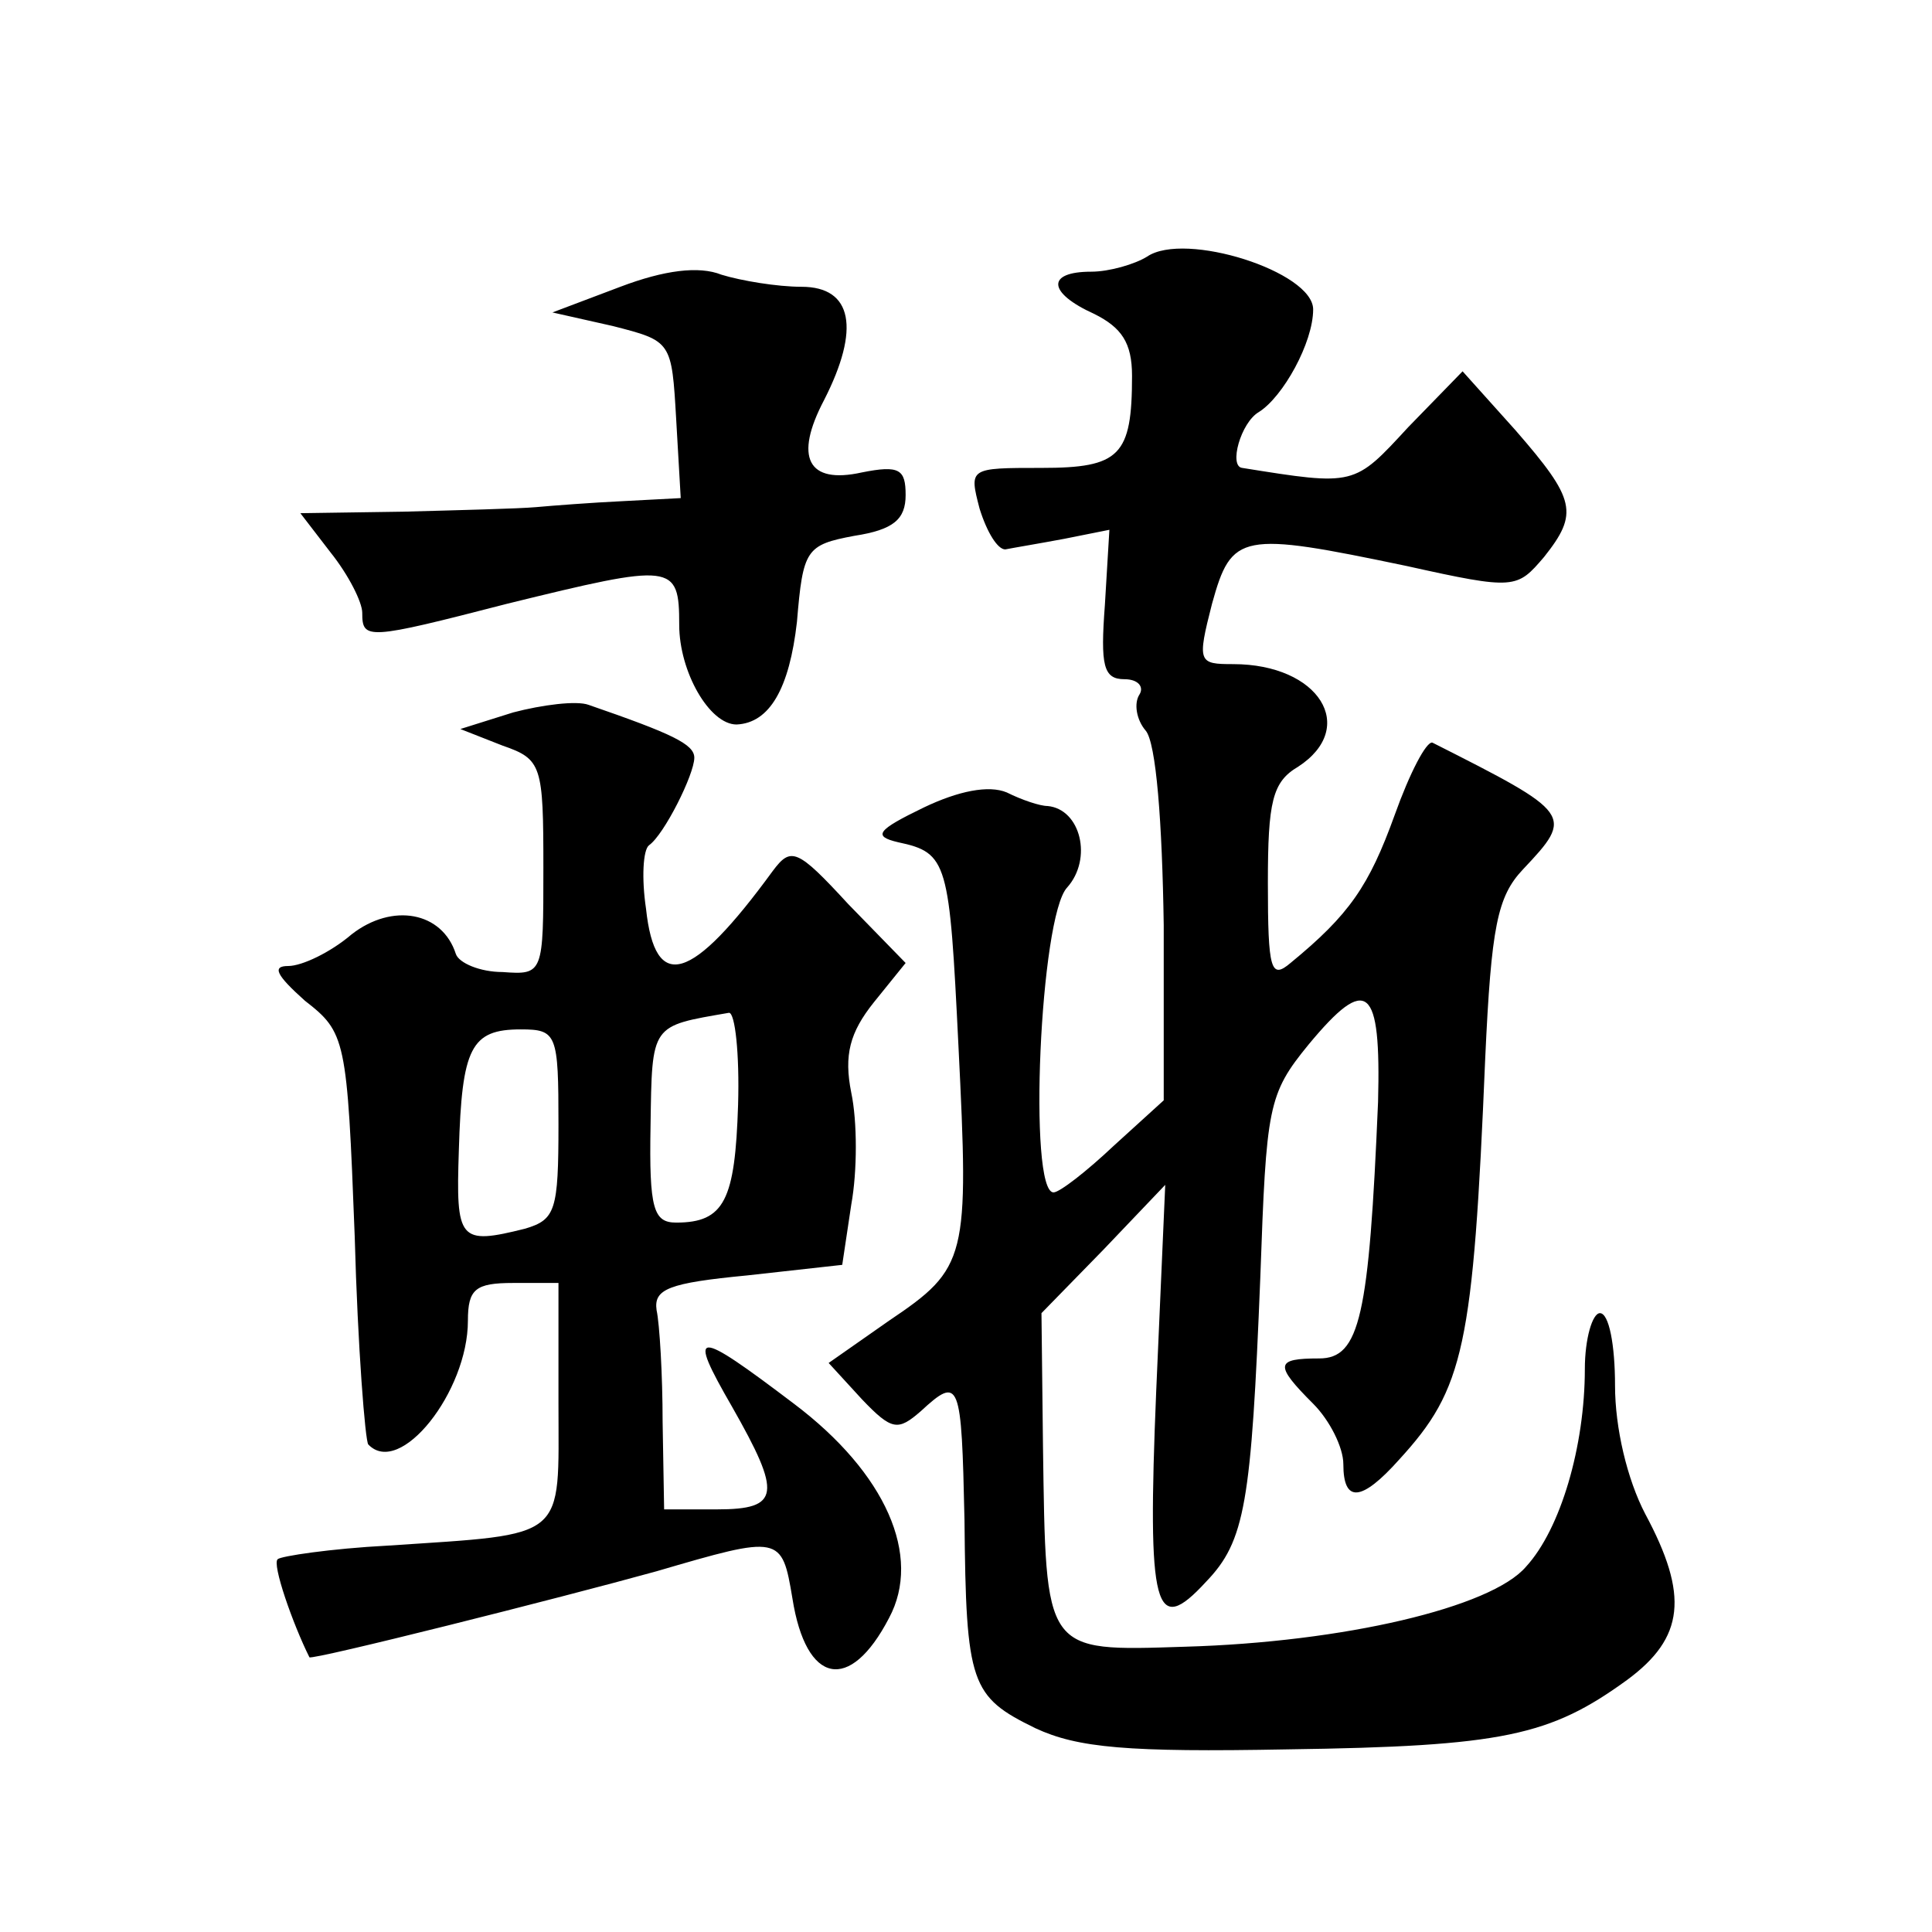
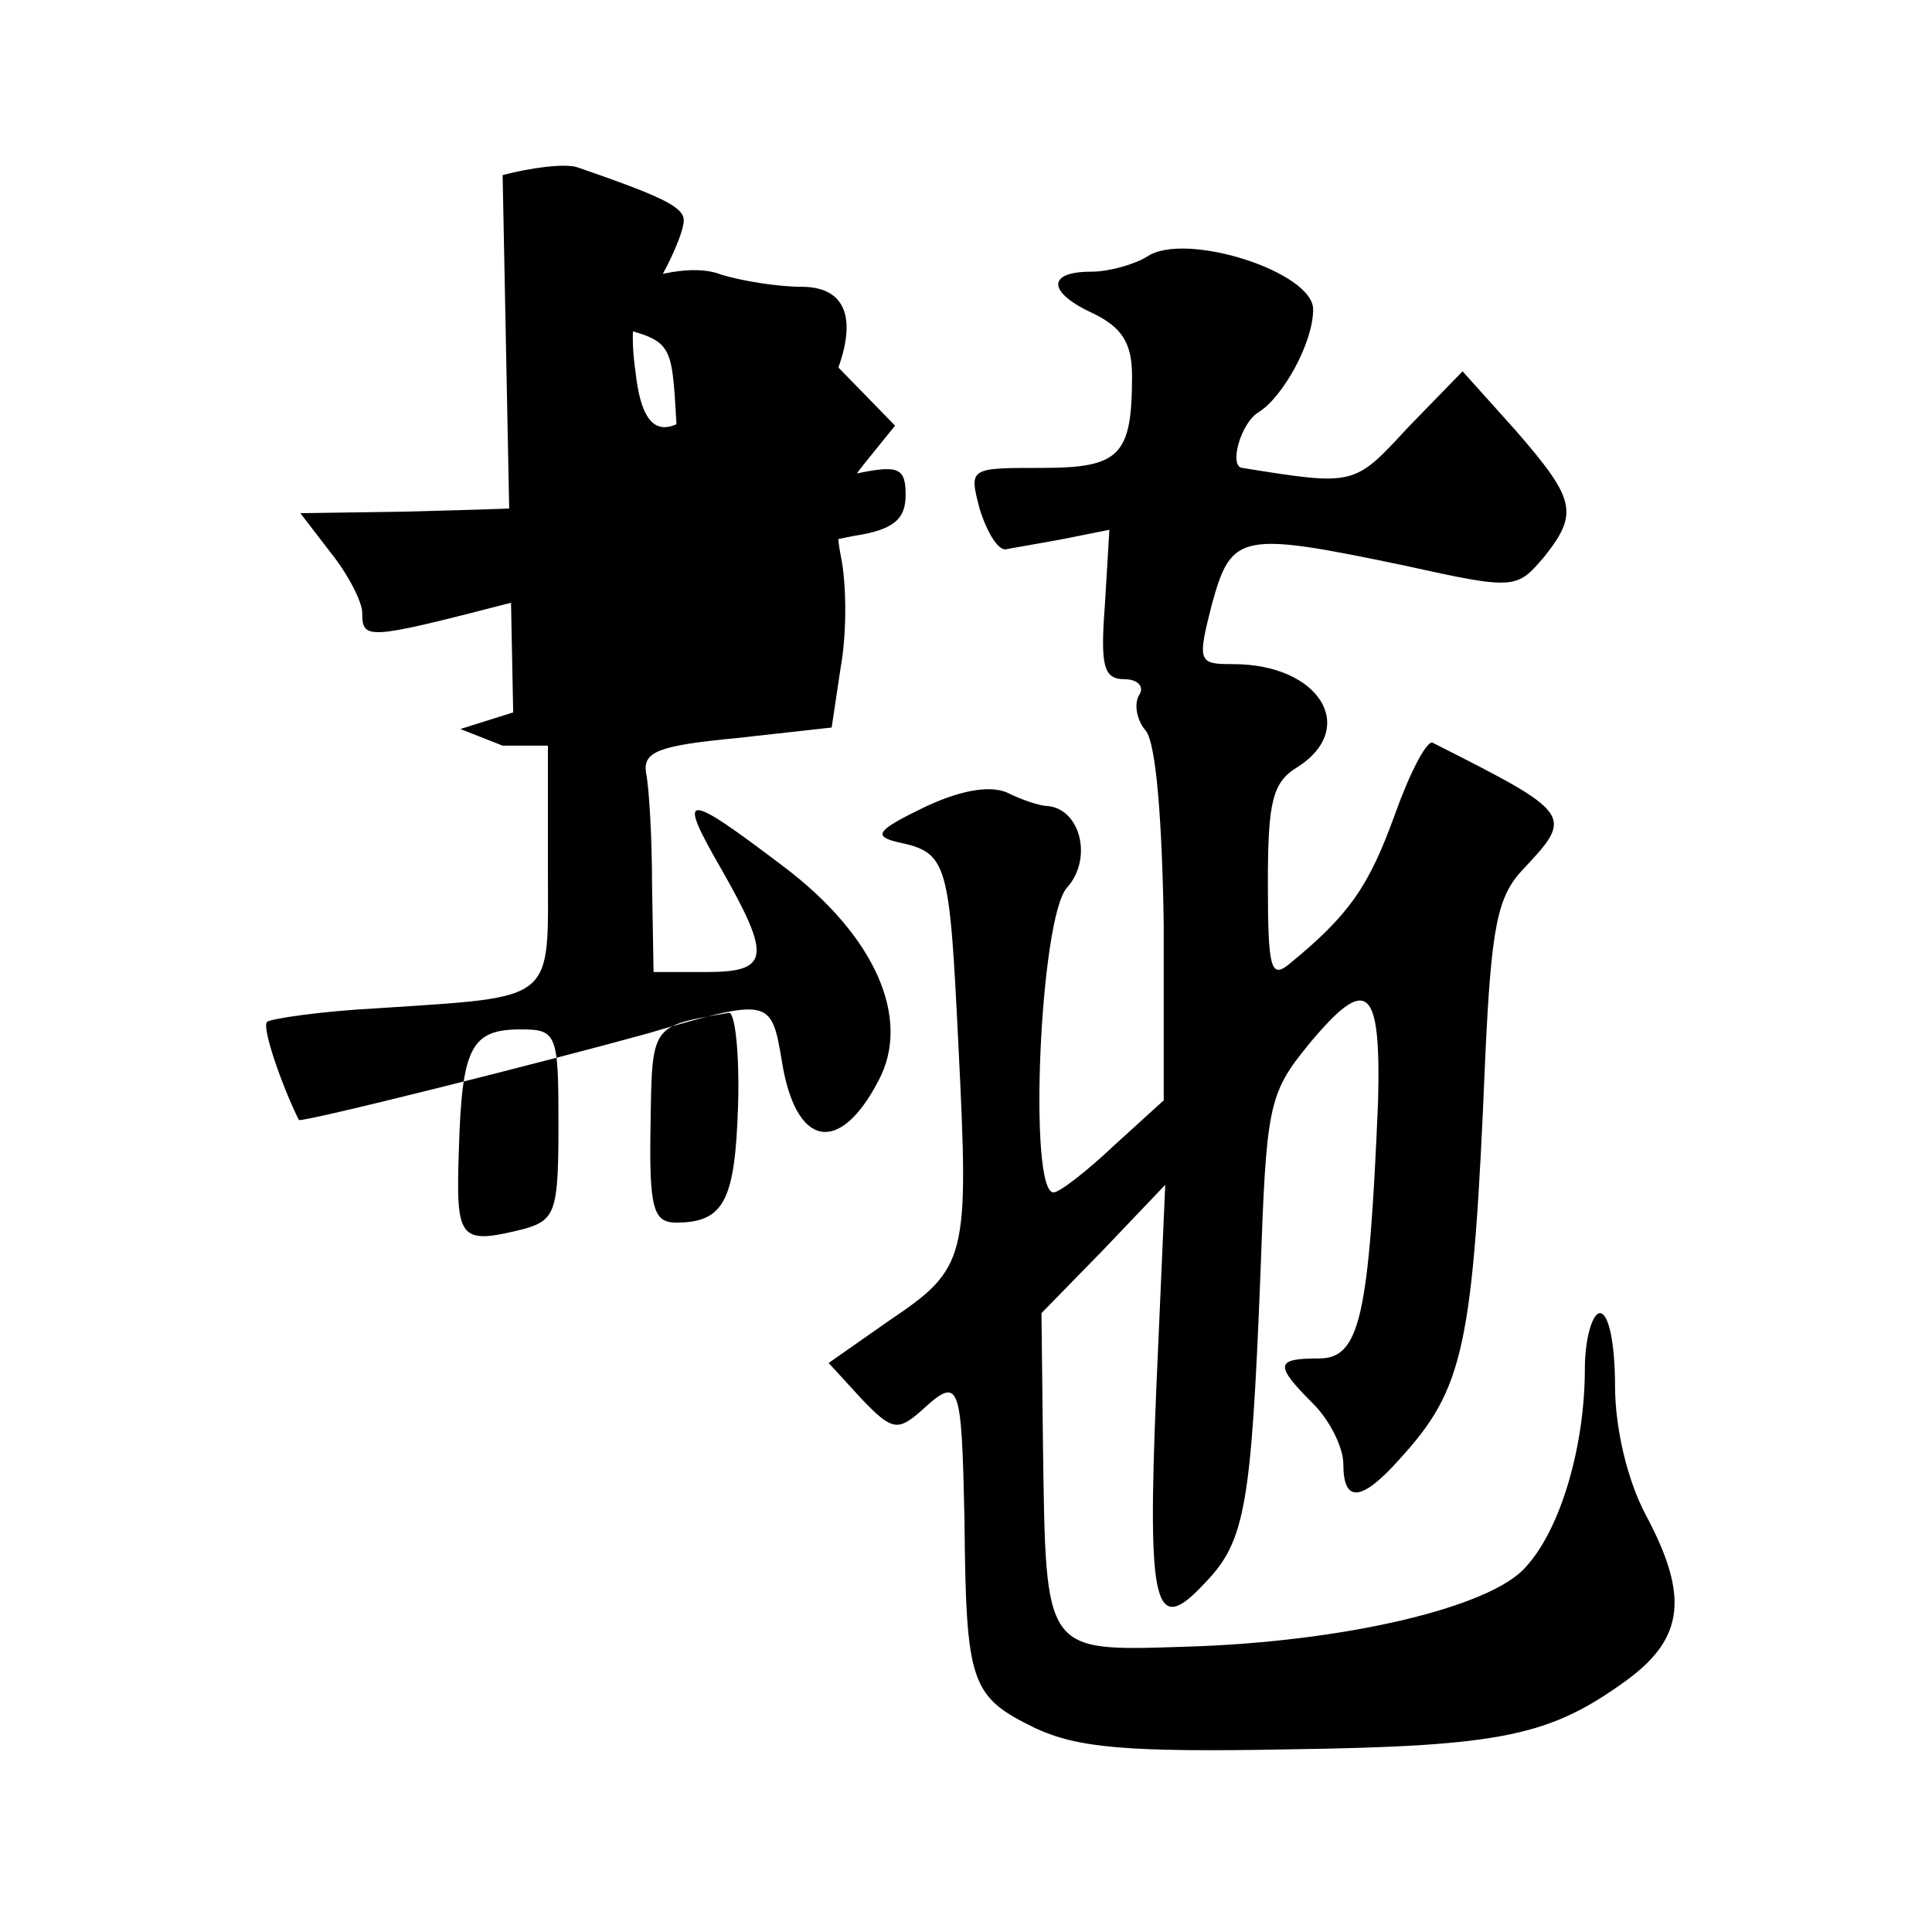
<svg xmlns="http://www.w3.org/2000/svg" version="1.0" width="128pt" height="128pt" viewBox="0 0 128 128" preserveAspectRatio="xMidYMid meet">
  <g transform="translate(0,128) scale(0.1,-0.1)" fill="#0" stroke="none">
-     <path d="M760 1110 c-8 -5 -25 -10 -37 -10 -30 0 -29 -14 2 -28 18 -9 25 -19 25 -41 0 -53 -8 -61 -60 -61 -48 0 -48 0 -41 -27 5 -16 12 -27 17 -27 5 1 23 4 39 7 l30 6 -3 -50 c-3 -40 -1 -49 13 -49 9 0 13 -5 10 -10 -4 -6 -2 -17 4 -24 7 -8 11 -61 12 -129 l0 -116 -33 -30 c-18 -17 -36 -31 -40 -31 -17 0 -9 183 9 202 17 19 9 52 -13 54 -5 0 -17 4 -27 9 -12 5 -32 1 -55 -10 -31 -15 -34 -19 -17 -23 33 -7 34 -13 40 -135 7 -141 6 -147 -46 -182 l-40 -28 22 -24 c20 -21 24 -21 39 -8 26 24 27 20 29 -72 1 -109 4 -117 47 -138 28 -13 61 -16 167 -14 143 2 174 9 225 46 38 28 41 56 12 110 -12 23 -20 57 -20 85 0 27 -4 48 -10 48 -5 0 -10 -17 -10 -37 0 -51 -16 -106 -39 -131 -23 -27 -121 -50 -226 -53 -94 -3 -92 -5 -94 133 l-1 88 41 42 41 43 -6 -137 c-6 -145 -1 -163 33 -126 26 27 30 52 36 202 4 113 5 121 32 154 39 47 48 39 46 -38 -6 -142 -12 -170 -39 -170 -29 0 -30 -4 -4 -30 11 -11 20 -29 20 -40 0 -26 12 -25 37 3 43 47 49 74 57 266 4 87 8 107 25 125 34 36 33 37 -60 84 -4 1 -15 -20 -25 -48 -17 -47 -30 -66 -69 -98 -13 -11 -15 -5 -15 53 0 54 3 67 20 77 40 26 14 68 -43 68 -23 0 -24 1 -14 40 13 47 19 48 129 25 72 -16 73 -15 91 6 23 29 21 38 -19 84 l-35 39 -36 -37 c-36 -39 -35 -39 -110 -27 -9 1 -1 30 11 37 16 10 36 46 36 68 0 25 -85 52 -110 35z M411 1090 l-45 -17 40 -9 c39 -10 39 -10 42 -62 l3 -52 -38 -2 c-21 -1 -47 -3 -58 -4 -11 -1 -51 -2 -88 -3 l-68 -1 20 -26 c12 -15 21 -33 21 -40 0 -18 3 -18 96 6 110 27 114 27 114 -14 0 -31 20 -66 38 -66 22 1 35 24 40 68 4 48 6 51 38 57 26 4 34 11 34 27 0 17 -4 20 -29 15 -36 -8 -45 10 -25 48 24 47 19 75 -15 75 -16 0 -40 4 -53 8 -15 6 -38 3 -67 -8z M340 808 l-35 -11 28 -11 c26 -9 27 -13 27 -81 0 -70 0 -71 -27 -69 -15 0 -29 6 -31 12 -9 28 -42 34 -69 13 -14 -12 -33 -21 -42 -21 -11 0 -8 -6 11 -23 27 -21 28 -25 33 -156 2 -74 7 -136 9 -138 21 -22 66 35 66 82 0 21 5 25 30 25 l30 0 0 -80 c0 -91 7 -86 -113 -94 -38 -2 -71 -7 -73 -9 -4 -3 10 -43 21 -65 2 -2 165 39 230 57 82 24 83 24 90 -18 9 -57 38 -63 64 -13 22 41 -2 96 -63 142 -66 50 -71 50 -41 -2 33 -58 32 -68 -10 -68 l-35 0 -1 58 c0 31 -2 65 -4 74 -2 14 8 18 60 23 l63 7 6 40 c4 22 4 55 0 74 -5 25 -1 40 15 60 l21 26 -38 39 c-34 37 -38 38 -50 22 -54 -74 -78 -81 -84 -25 -3 20 -2 39 2 42 10 7 30 47 30 58 0 9 -15 16 -70 35 -8 3 -31 0 -50 -5z m149 -260 c-2 -63 -9 -78 -41 -78 -15 0 -18 9 -17 64 1 68 0 66 52 75 4 0 7 -27 6 -61z m-119 -13 c0 -57 -2 -63 -22 -69 -44 -11 -46 -8 -44 52 2 68 8 80 41 80 24 0 25 -3 25 -63z" />
+     <path d="M760 1110 c-8 -5 -25 -10 -37 -10 -30 0 -29 -14 2 -28 18 -9 25 -19 25 -41 0 -53 -8 -61 -60 -61 -48 0 -48 0 -41 -27 5 -16 12 -27 17 -27 5 1 23 4 39 7 l30 6 -3 -50 c-3 -40 -1 -49 13 -49 9 0 13 -5 10 -10 -4 -6 -2 -17 4 -24 7 -8 11 -61 12 -129 l0 -116 -33 -30 c-18 -17 -36 -31 -40 -31 -17 0 -9 183 9 202 17 19 9 52 -13 54 -5 0 -17 4 -27 9 -12 5 -32 1 -55 -10 -31 -15 -34 -19 -17 -23 33 -7 34 -13 40 -135 7 -141 6 -147 -46 -182 l-40 -28 22 -24 c20 -21 24 -21 39 -8 26 24 27 20 29 -72 1 -109 4 -117 47 -138 28 -13 61 -16 167 -14 143 2 174 9 225 46 38 28 41 56 12 110 -12 23 -20 57 -20 85 0 27 -4 48 -10 48 -5 0 -10 -17 -10 -37 0 -51 -16 -106 -39 -131 -23 -27 -121 -50 -226 -53 -94 -3 -92 -5 -94 133 l-1 88 41 42 41 43 -6 -137 c-6 -145 -1 -163 33 -126 26 27 30 52 36 202 4 113 5 121 32 154 39 47 48 39 46 -38 -6 -142 -12 -170 -39 -170 -29 0 -30 -4 -4 -30 11 -11 20 -29 20 -40 0 -26 12 -25 37 3 43 47 49 74 57 266 4 87 8 107 25 125 34 36 33 37 -60 84 -4 1 -15 -20 -25 -48 -17 -47 -30 -66 -69 -98 -13 -11 -15 -5 -15 53 0 54 3 67 20 77 40 26 14 68 -43 68 -23 0 -24 1 -14 40 13 47 19 48 129 25 72 -16 73 -15 91 6 23 29 21 38 -19 84 l-35 39 -36 -37 c-36 -39 -35 -39 -110 -27 -9 1 -1 30 11 37 16 10 36 46 36 68 0 25 -85 52 -110 35z M411 1090 l-45 -17 40 -9 c39 -10 39 -10 42 -62 l3 -52 -38 -2 c-21 -1 -47 -3 -58 -4 -11 -1 -51 -2 -88 -3 l-68 -1 20 -26 c12 -15 21 -33 21 -40 0 -18 3 -18 96 6 110 27 114 27 114 -14 0 -31 20 -66 38 -66 22 1 35 24 40 68 4 48 6 51 38 57 26 4 34 11 34 27 0 17 -4 20 -29 15 -36 -8 -45 10 -25 48 24 47 19 75 -15 75 -16 0 -40 4 -53 8 -15 6 -38 3 -67 -8z M340 808 l-35 -11 28 -11 l30 0 0 -80 c0 -91 7 -86 -113 -94 -38 -2 -71 -7 -73 -9 -4 -3 10 -43 21 -65 2 -2 165 39 230 57 82 24 83 24 90 -18 9 -57 38 -63 64 -13 22 41 -2 96 -63 142 -66 50 -71 50 -41 -2 33 -58 32 -68 -10 -68 l-35 0 -1 58 c0 31 -2 65 -4 74 -2 14 8 18 60 23 l63 7 6 40 c4 22 4 55 0 74 -5 25 -1 40 15 60 l21 26 -38 39 c-34 37 -38 38 -50 22 -54 -74 -78 -81 -84 -25 -3 20 -2 39 2 42 10 7 30 47 30 58 0 9 -15 16 -70 35 -8 3 -31 0 -50 -5z m149 -260 c-2 -63 -9 -78 -41 -78 -15 0 -18 9 -17 64 1 68 0 66 52 75 4 0 7 -27 6 -61z m-119 -13 c0 -57 -2 -63 -22 -69 -44 -11 -46 -8 -44 52 2 68 8 80 41 80 24 0 25 -3 25 -63z" />
  </g>
</svg>